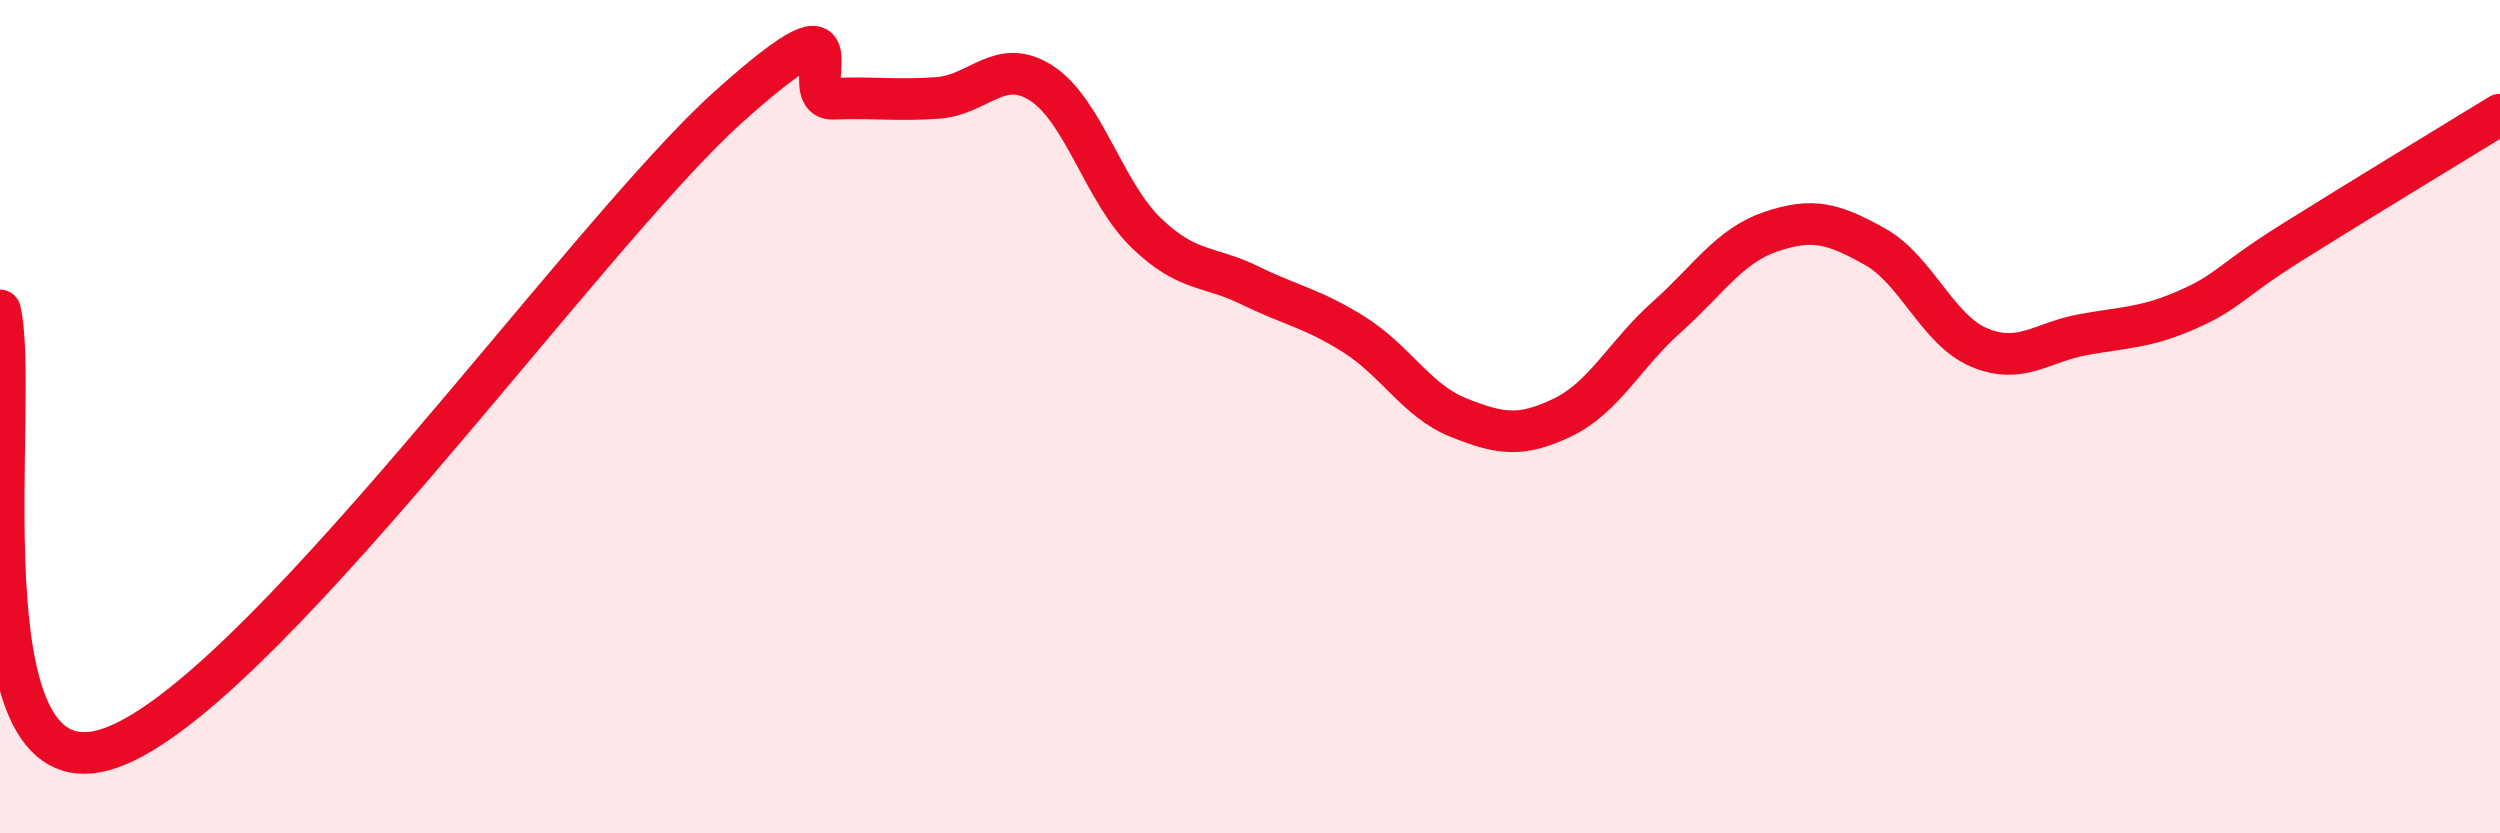
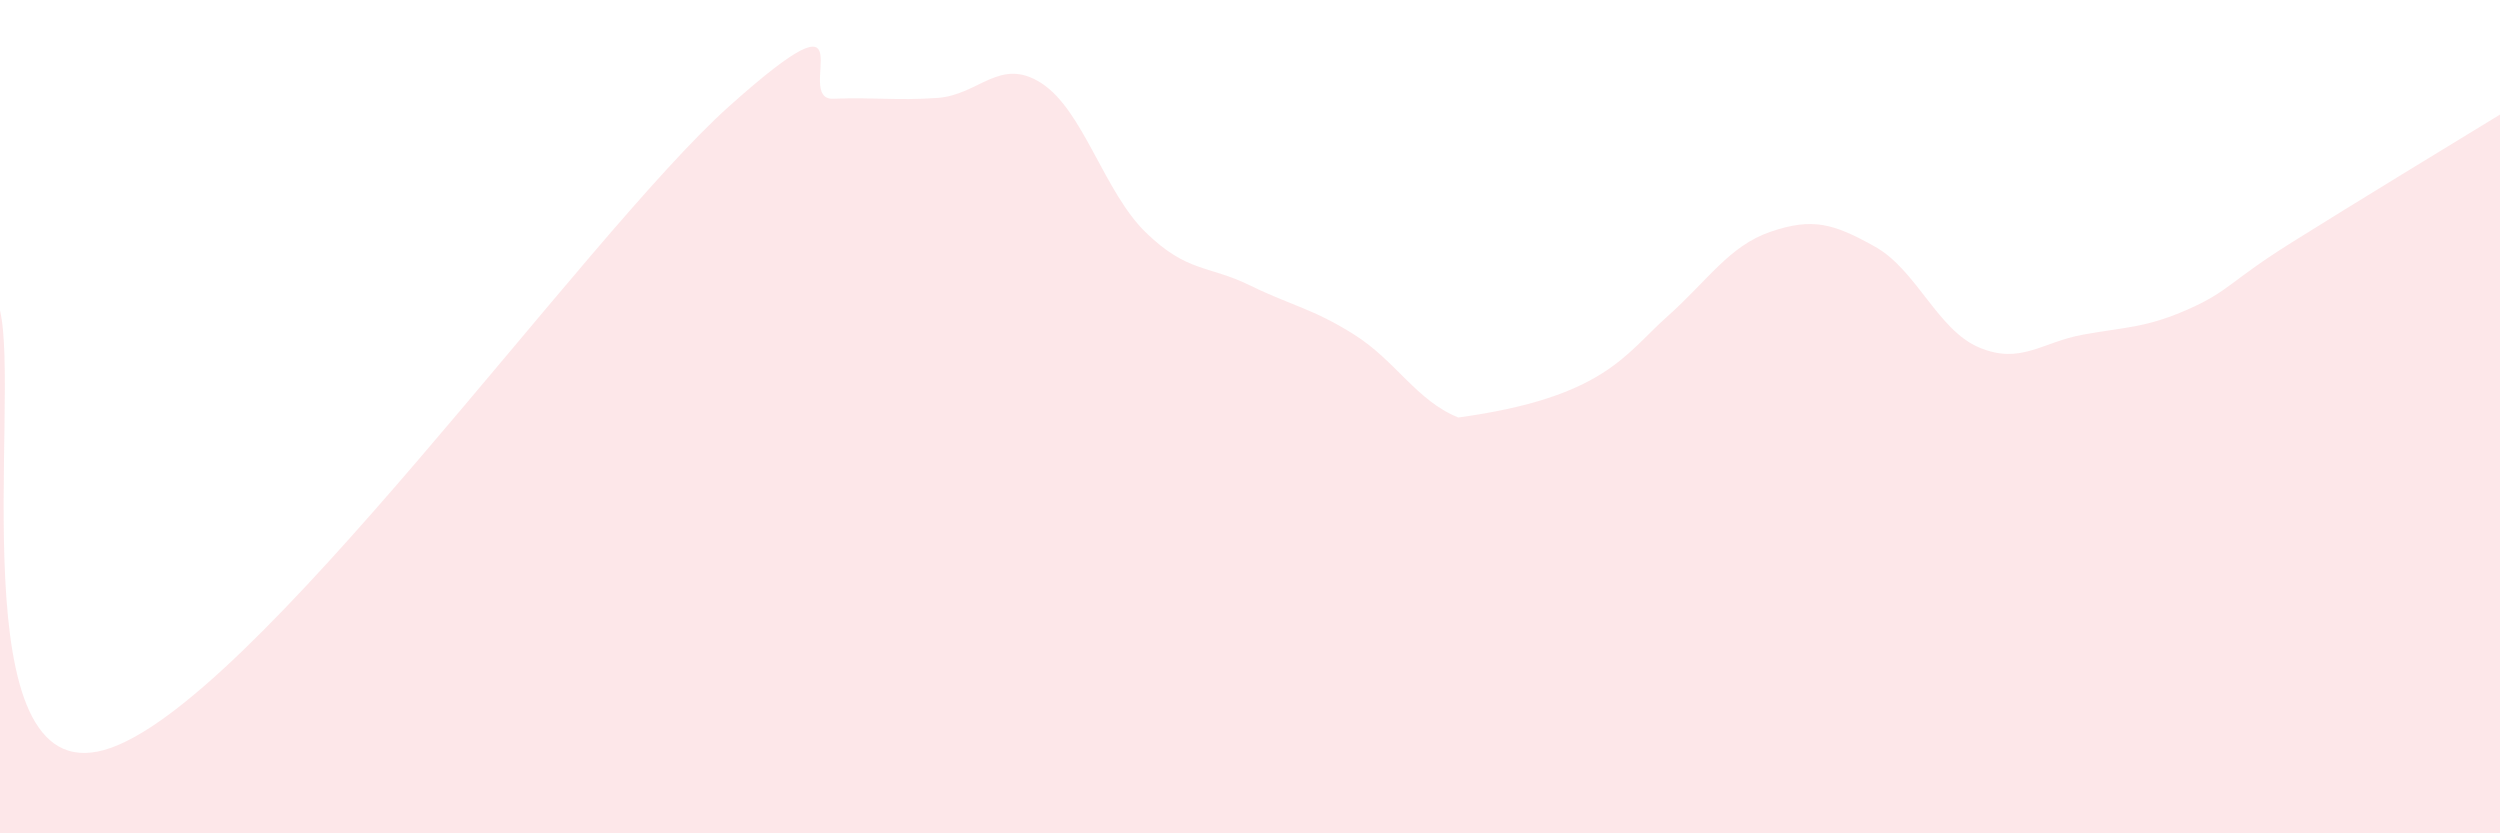
<svg xmlns="http://www.w3.org/2000/svg" width="60" height="20" viewBox="0 0 60 20">
-   <path d="M 0,7.45 C 0.5,9.56 -1,18.98 2.5,18 C 6,17.02 14,5.68 17.5,2.55 C 21,-0.58 19,2.41 20,2.37 C 21,2.33 21.5,2.42 22.5,2.35 C 23.5,2.28 24,1.35 25,2 C 26,2.65 26.5,4.61 27.5,5.58 C 28.5,6.55 29,6.36 30,6.85 C 31,7.34 31.5,7.4 32.5,8.03 C 33.5,8.66 34,9.62 35,10.02 C 36,10.42 36.5,10.5 37.5,10.02 C 38.5,9.54 39,8.5 40,7.61 C 41,6.72 41.5,5.9 42.5,5.56 C 43.5,5.22 44,5.36 45,5.92 C 46,6.48 46.5,7.92 47.5,8.34 C 48.5,8.76 49,8.21 50,8.03 C 51,7.85 51.5,7.87 52.5,7.43 C 53.5,6.99 53.5,6.76 55,5.82 C 56.5,4.88 59,3.36 60,2.75L60 20L0 20Z" fill="#EB0A25" opacity="0.1" stroke-linecap="round" stroke-linejoin="round" />
-   <path d="M 0,7.45 C 0.5,9.56 -1,18.98 2.5,18 C 6,17.02 14,5.68 17.5,2.55 C 21,-0.58 19,2.41 20,2.37 C 21,2.33 21.5,2.42 22.5,2.35 C 23.5,2.28 24,1.35 25,2 C 26,2.65 26.5,4.61 27.5,5.58 C 28.5,6.55 29,6.36 30,6.85 C 31,7.34 31.5,7.4 32.5,8.03 C 33.5,8.66 34,9.62 35,10.02 C 36,10.42 36.5,10.5 37.5,10.02 C 38.5,9.54 39,8.5 40,7.61 C 41,6.72 41.5,5.9 42.5,5.56 C 43.5,5.22 44,5.36 45,5.92 C 46,6.48 46.5,7.92 47.5,8.34 C 48.5,8.76 49,8.21 50,8.03 C 51,7.85 51.5,7.87 52.5,7.43 C 53.5,6.99 53.5,6.76 55,5.82 C 56.5,4.88 59,3.36 60,2.75" stroke="#EB0A25" stroke-width="1" fill="none" stroke-linecap="round" stroke-linejoin="round" />
+   <path d="M 0,7.45 C 0.5,9.56 -1,18.98 2.5,18 C 6,17.02 14,5.68 17.5,2.55 C 21,-0.58 19,2.41 20,2.37 C 21,2.33 21.5,2.42 22.5,2.35 C 23.5,2.28 24,1.35 25,2 C 26,2.65 26.5,4.61 27.5,5.58 C 28.5,6.55 29,6.36 30,6.85 C 31,7.34 31.5,7.4 32.5,8.03 C 33.5,8.66 34,9.62 35,10.02 C 38.5,9.54 39,8.5 40,7.61 C 41,6.72 41.5,5.9 42.5,5.56 C 43.5,5.22 44,5.36 45,5.92 C 46,6.48 46.5,7.92 47.5,8.34 C 48.5,8.76 49,8.21 50,8.03 C 51,7.85 51.5,7.87 52.5,7.43 C 53.5,6.99 53.5,6.76 55,5.82 C 56.5,4.88 59,3.36 60,2.75L60 20L0 20Z" fill="#EB0A25" opacity="0.1" stroke-linecap="round" stroke-linejoin="round" />
</svg>